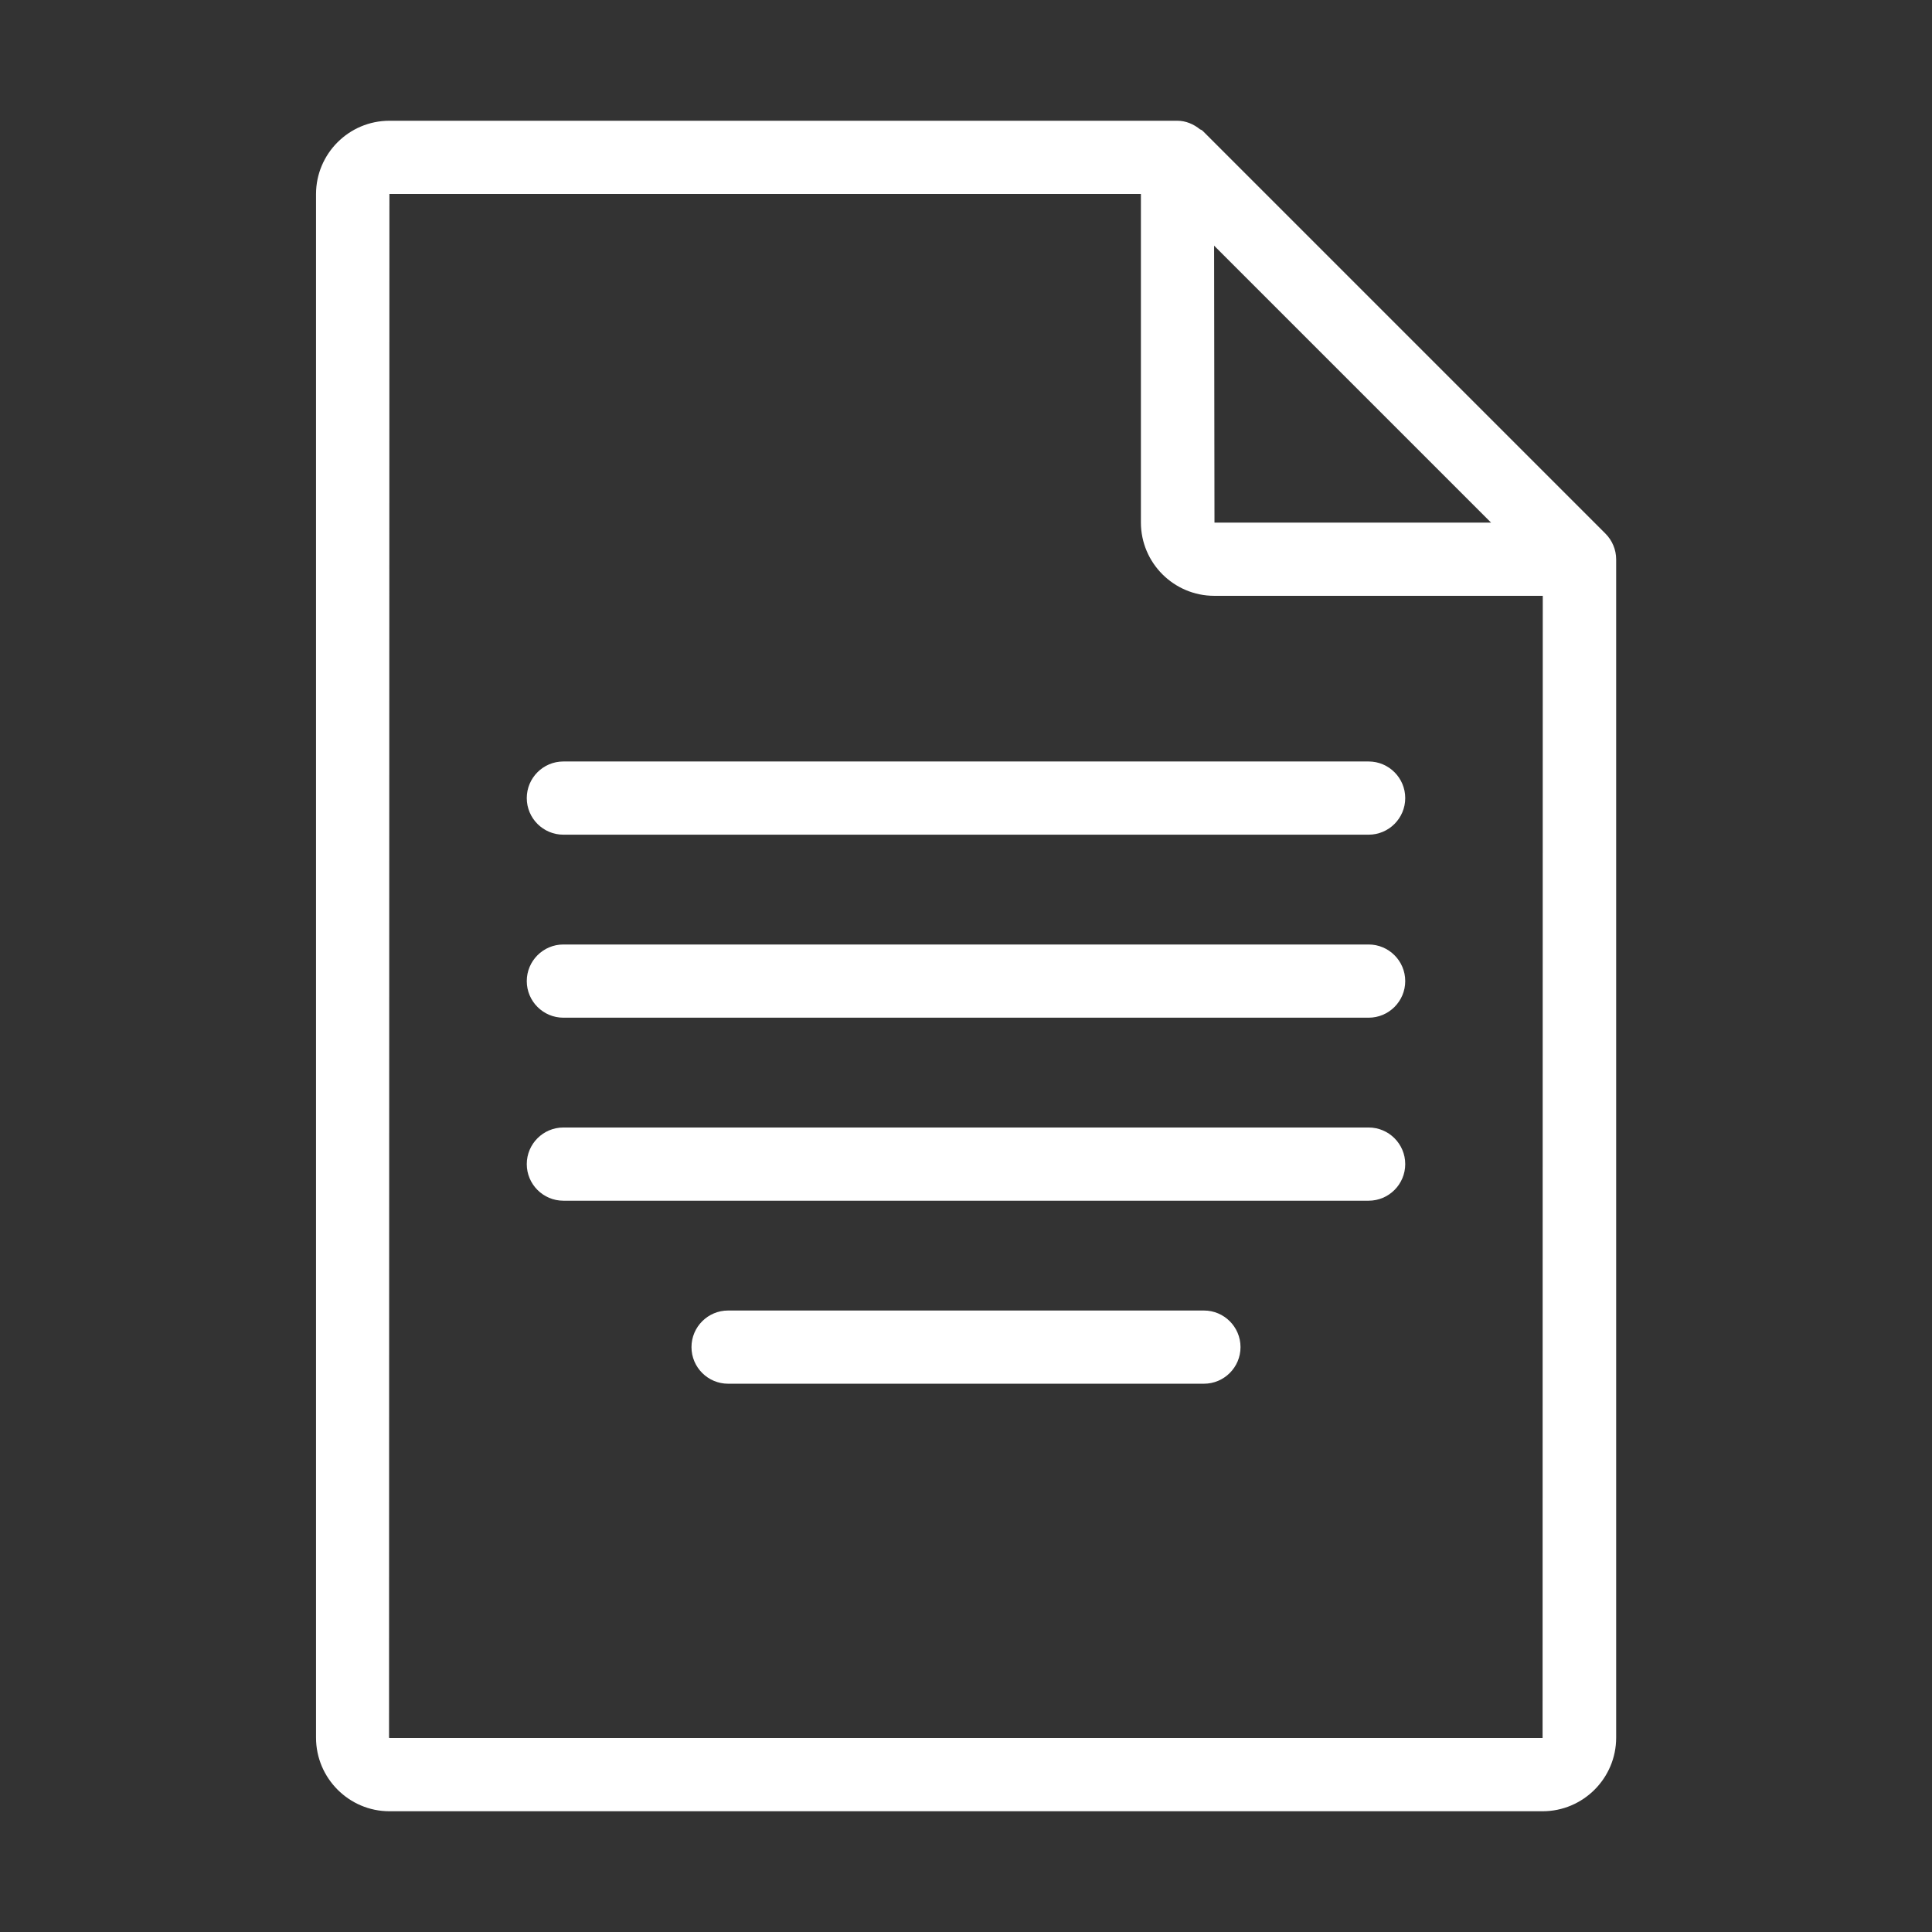
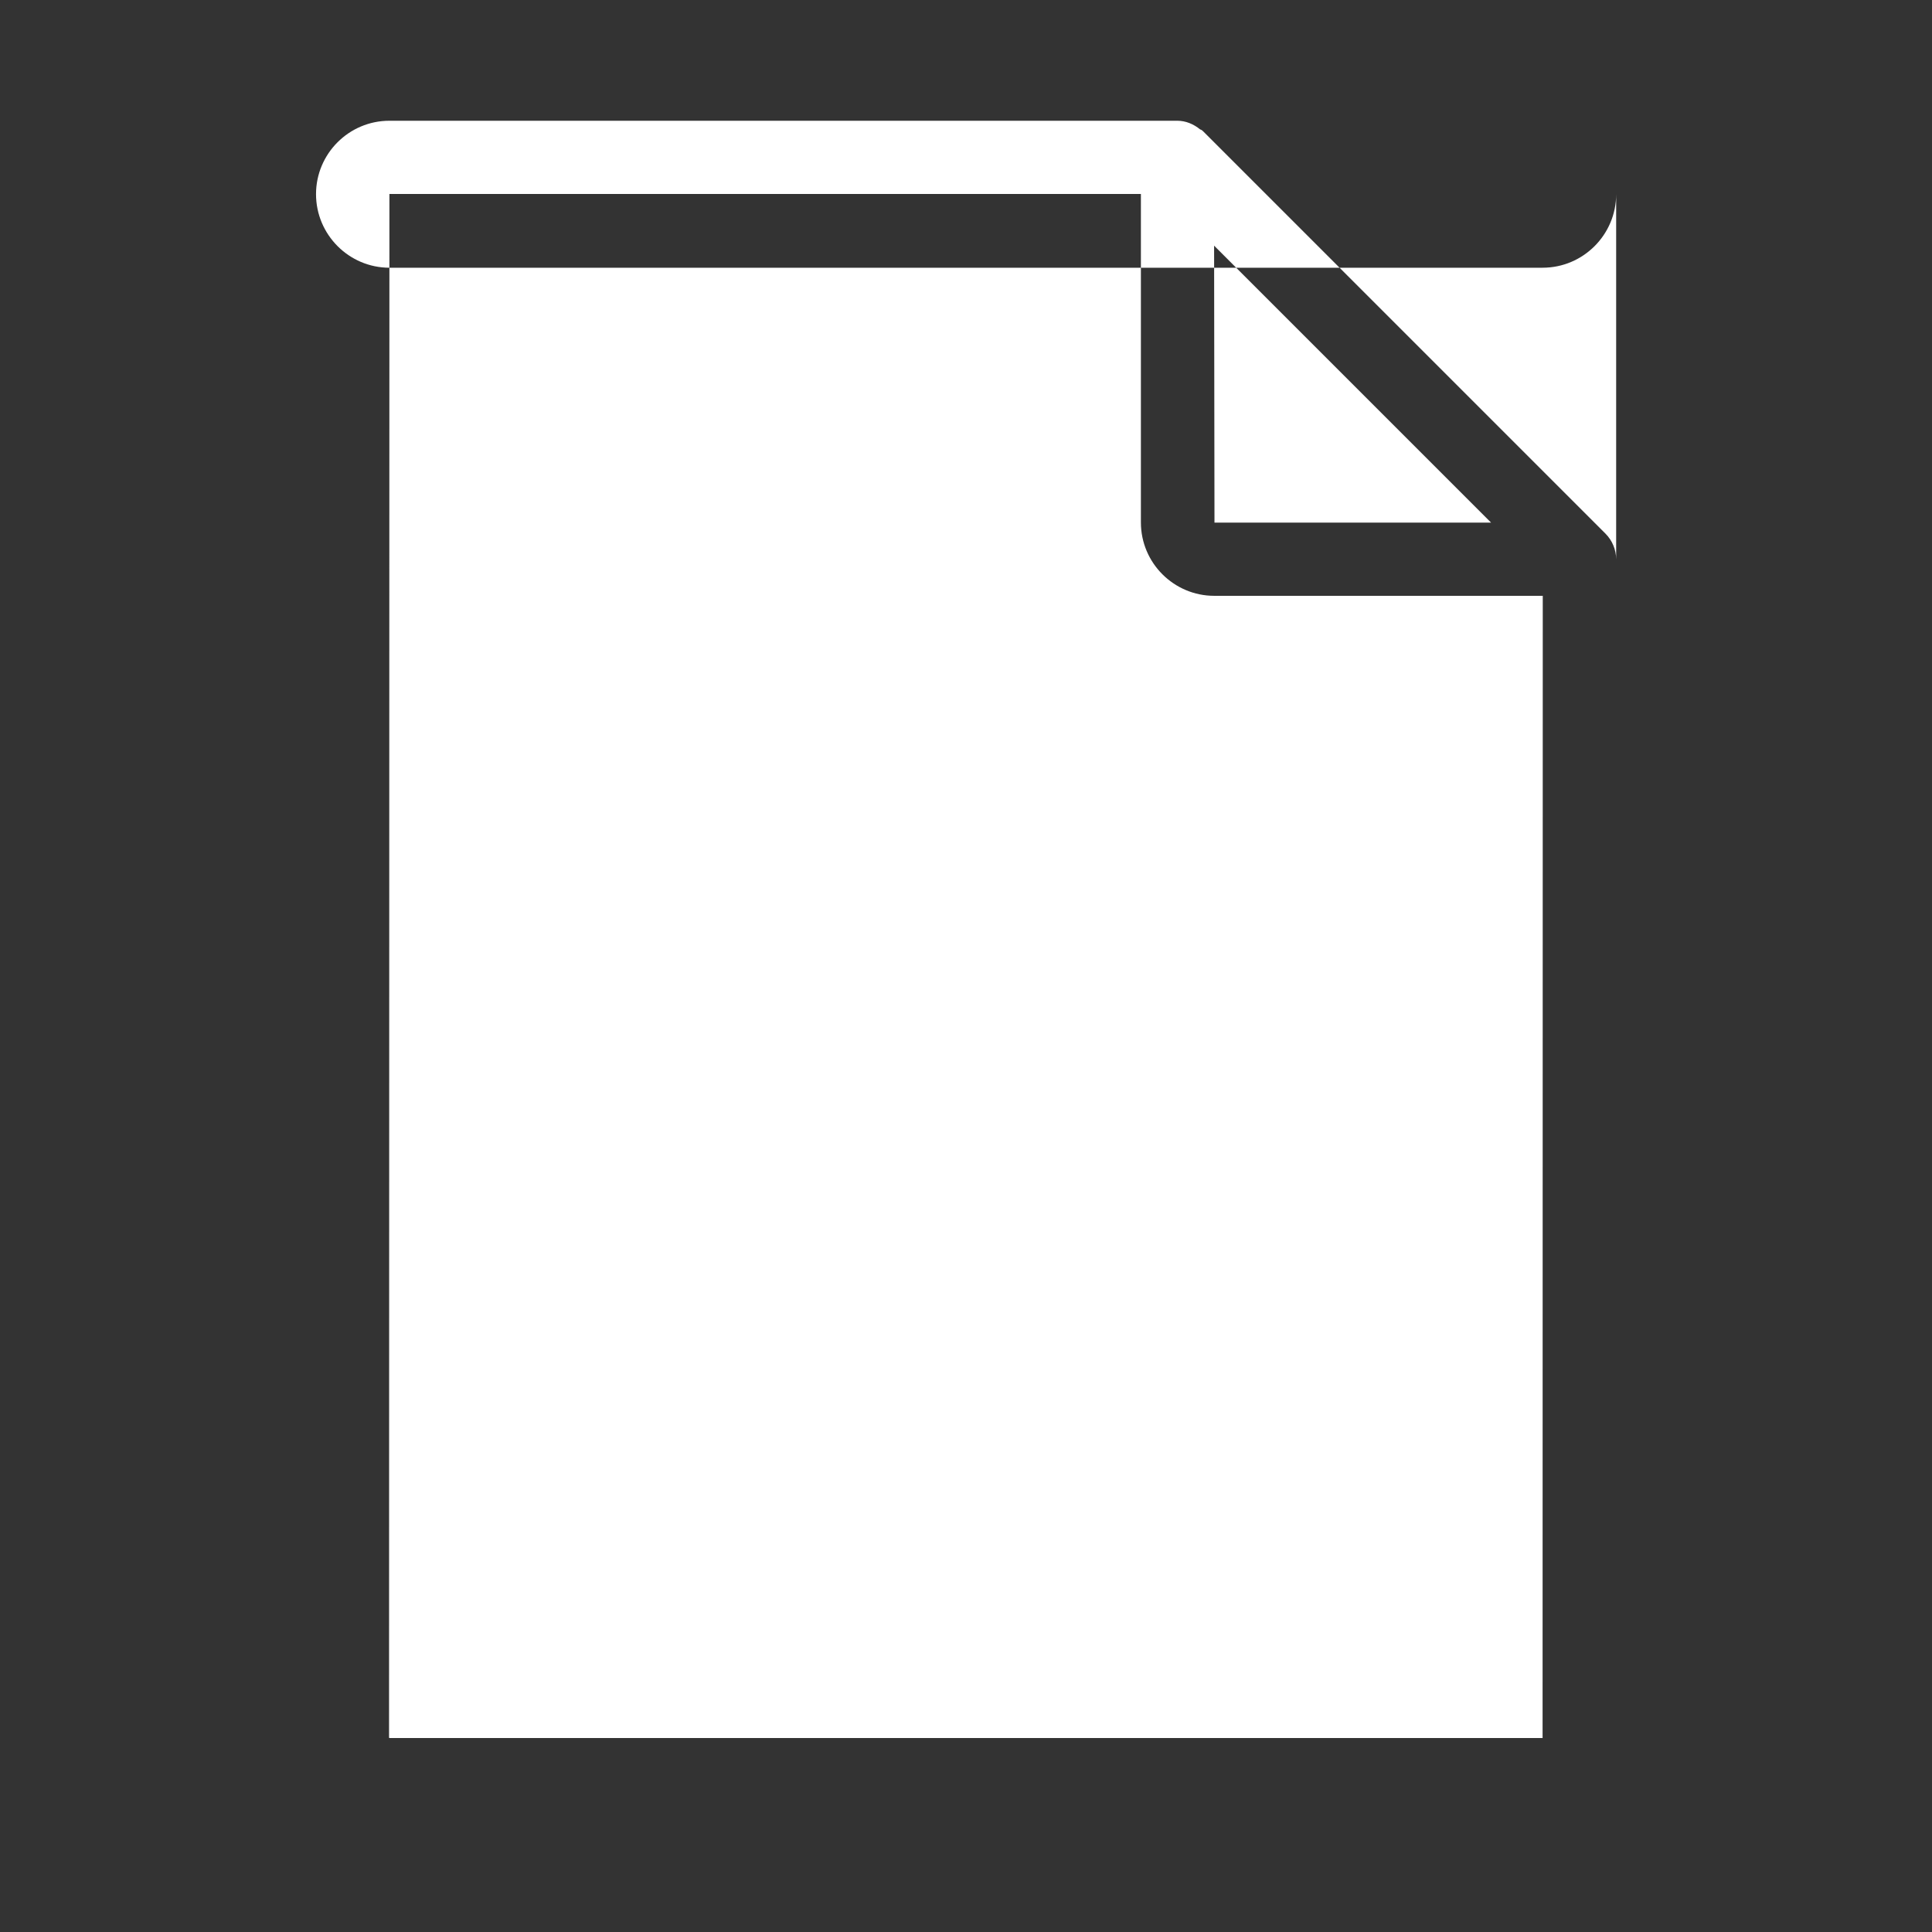
<svg xmlns="http://www.w3.org/2000/svg" version="1.1" id="图层_1" x="0px" y="0px" viewBox="0 0 1024 1024" style="enable-background:new 0 0 1024 1024;" xml:space="preserve">
  <rect x="0" y="0" width="1024" height="1024" fill="#333333" stroke="none" />
  <style type="text/css">
	.st0{fill:white;}
</style>
  <g>
-     <path class="st0" d="M850.9,282.8C850.9,282.8,850.9,282.8,850.9,282.8L637.8,69.7c-0.7-0.7-1.2-1-1.7-1.1   c-3.4-2.8-7.6-4.6-12.1-4.6H206.4c-21.5,0-38.9,17.5-38.9,38.9V921c0,21.5,17.5,39,38.9,39h611.2c21.5,0,39-17.5,39-39V296.5   C856.6,291.3,854.5,286.4,850.9,282.8z M659.2,145.9L790.3,277H643.7l-0.2-146.8L659.2,145.9z M817.6,921.2H206.4l-0.2-0.2   l0.2-818.2h398.3v174.1c0,21.5,17.5,38.9,38.9,38.9h174.1L817.6,921.2z" />
-     <path class="st0" d="M279.2,423c0,10.7,8.7,19.4,19.4,19.4h426.8c10.7,0,19.4-8.7,19.4-19.4s-8.7-19.4-19.4-19.4H298.6   C287.9,403.6,279.2,412.3,279.2,423z" />
-     <path class="st0" d="M725.4,500.6H298.6c-10.7,0-19.4,8.7-19.4,19.4c0,10.7,8.7,19.4,19.4,19.4h426.8c10.7,0,19.4-8.7,19.4-19.4   C744.8,509.3,736.1,500.6,725.4,500.6z" />
+     <path class="st0" d="M850.9,282.8C850.9,282.8,850.9,282.8,850.9,282.8L637.8,69.7c-0.7-0.7-1.2-1-1.7-1.1   c-3.4-2.8-7.6-4.6-12.1-4.6H206.4c-21.5,0-38.9,17.5-38.9,38.9c0,21.5,17.5,39,38.9,39h611.2c21.5,0,39-17.5,39-39V296.5   C856.6,291.3,854.5,286.4,850.9,282.8z M659.2,145.9L790.3,277H643.7l-0.2-146.8L659.2,145.9z M817.6,921.2H206.4l-0.2-0.2   l0.2-818.2h398.3v174.1c0,21.5,17.5,38.9,38.9,38.9h174.1L817.6,921.2z" />
    <path class="st0" d="M725.4,597.6H298.6c-10.7,0-19.4,8.7-19.4,19.4c0,10.7,8.7,19.4,19.4,19.4h426.8c10.7,0,19.4-8.7,19.4-19.4   C744.8,606.3,736.1,597.6,725.4,597.6z" />
    <path class="st0" d="M638.1,694.6H385.9c-10.7,0-19.4,8.7-19.4,19.4s8.7,19.4,19.4,19.4h252.2c10.7,0,19.4-8.7,19.4-19.4   S648.8,694.6,638.1,694.6z" />
  </g>
  <style type="text/css">polygon,path{fill:white;}</style>
</svg>